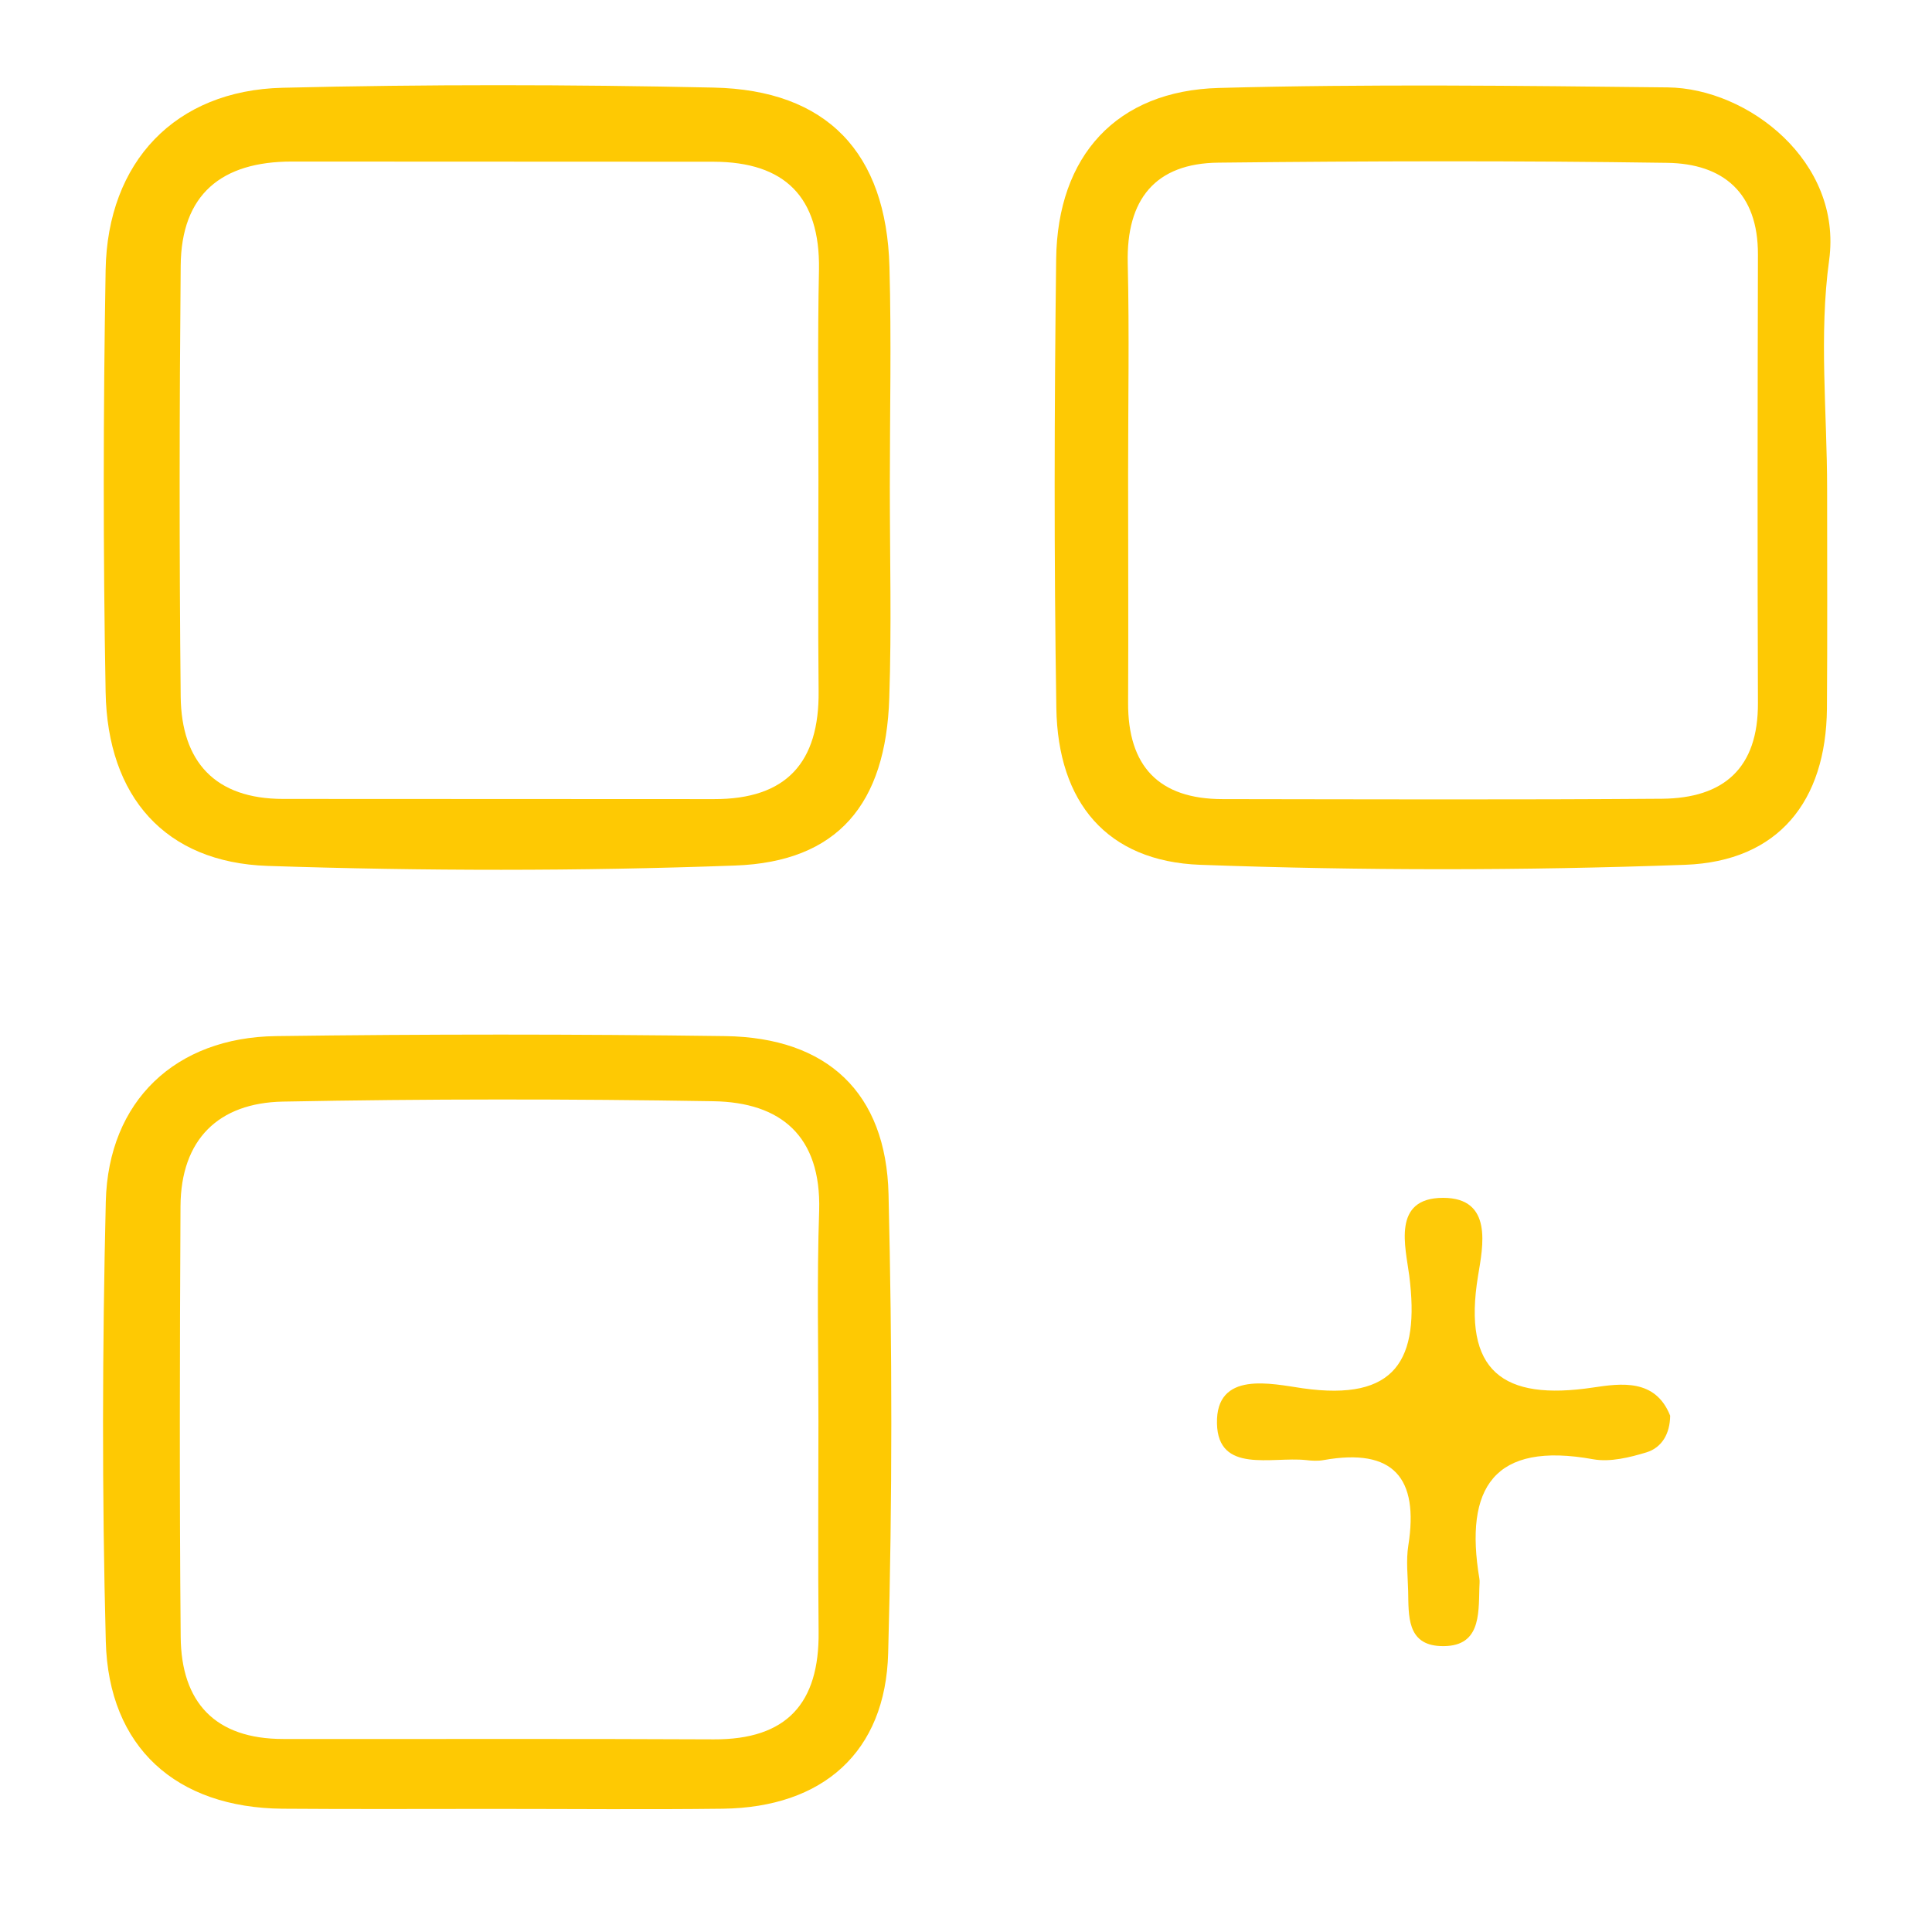
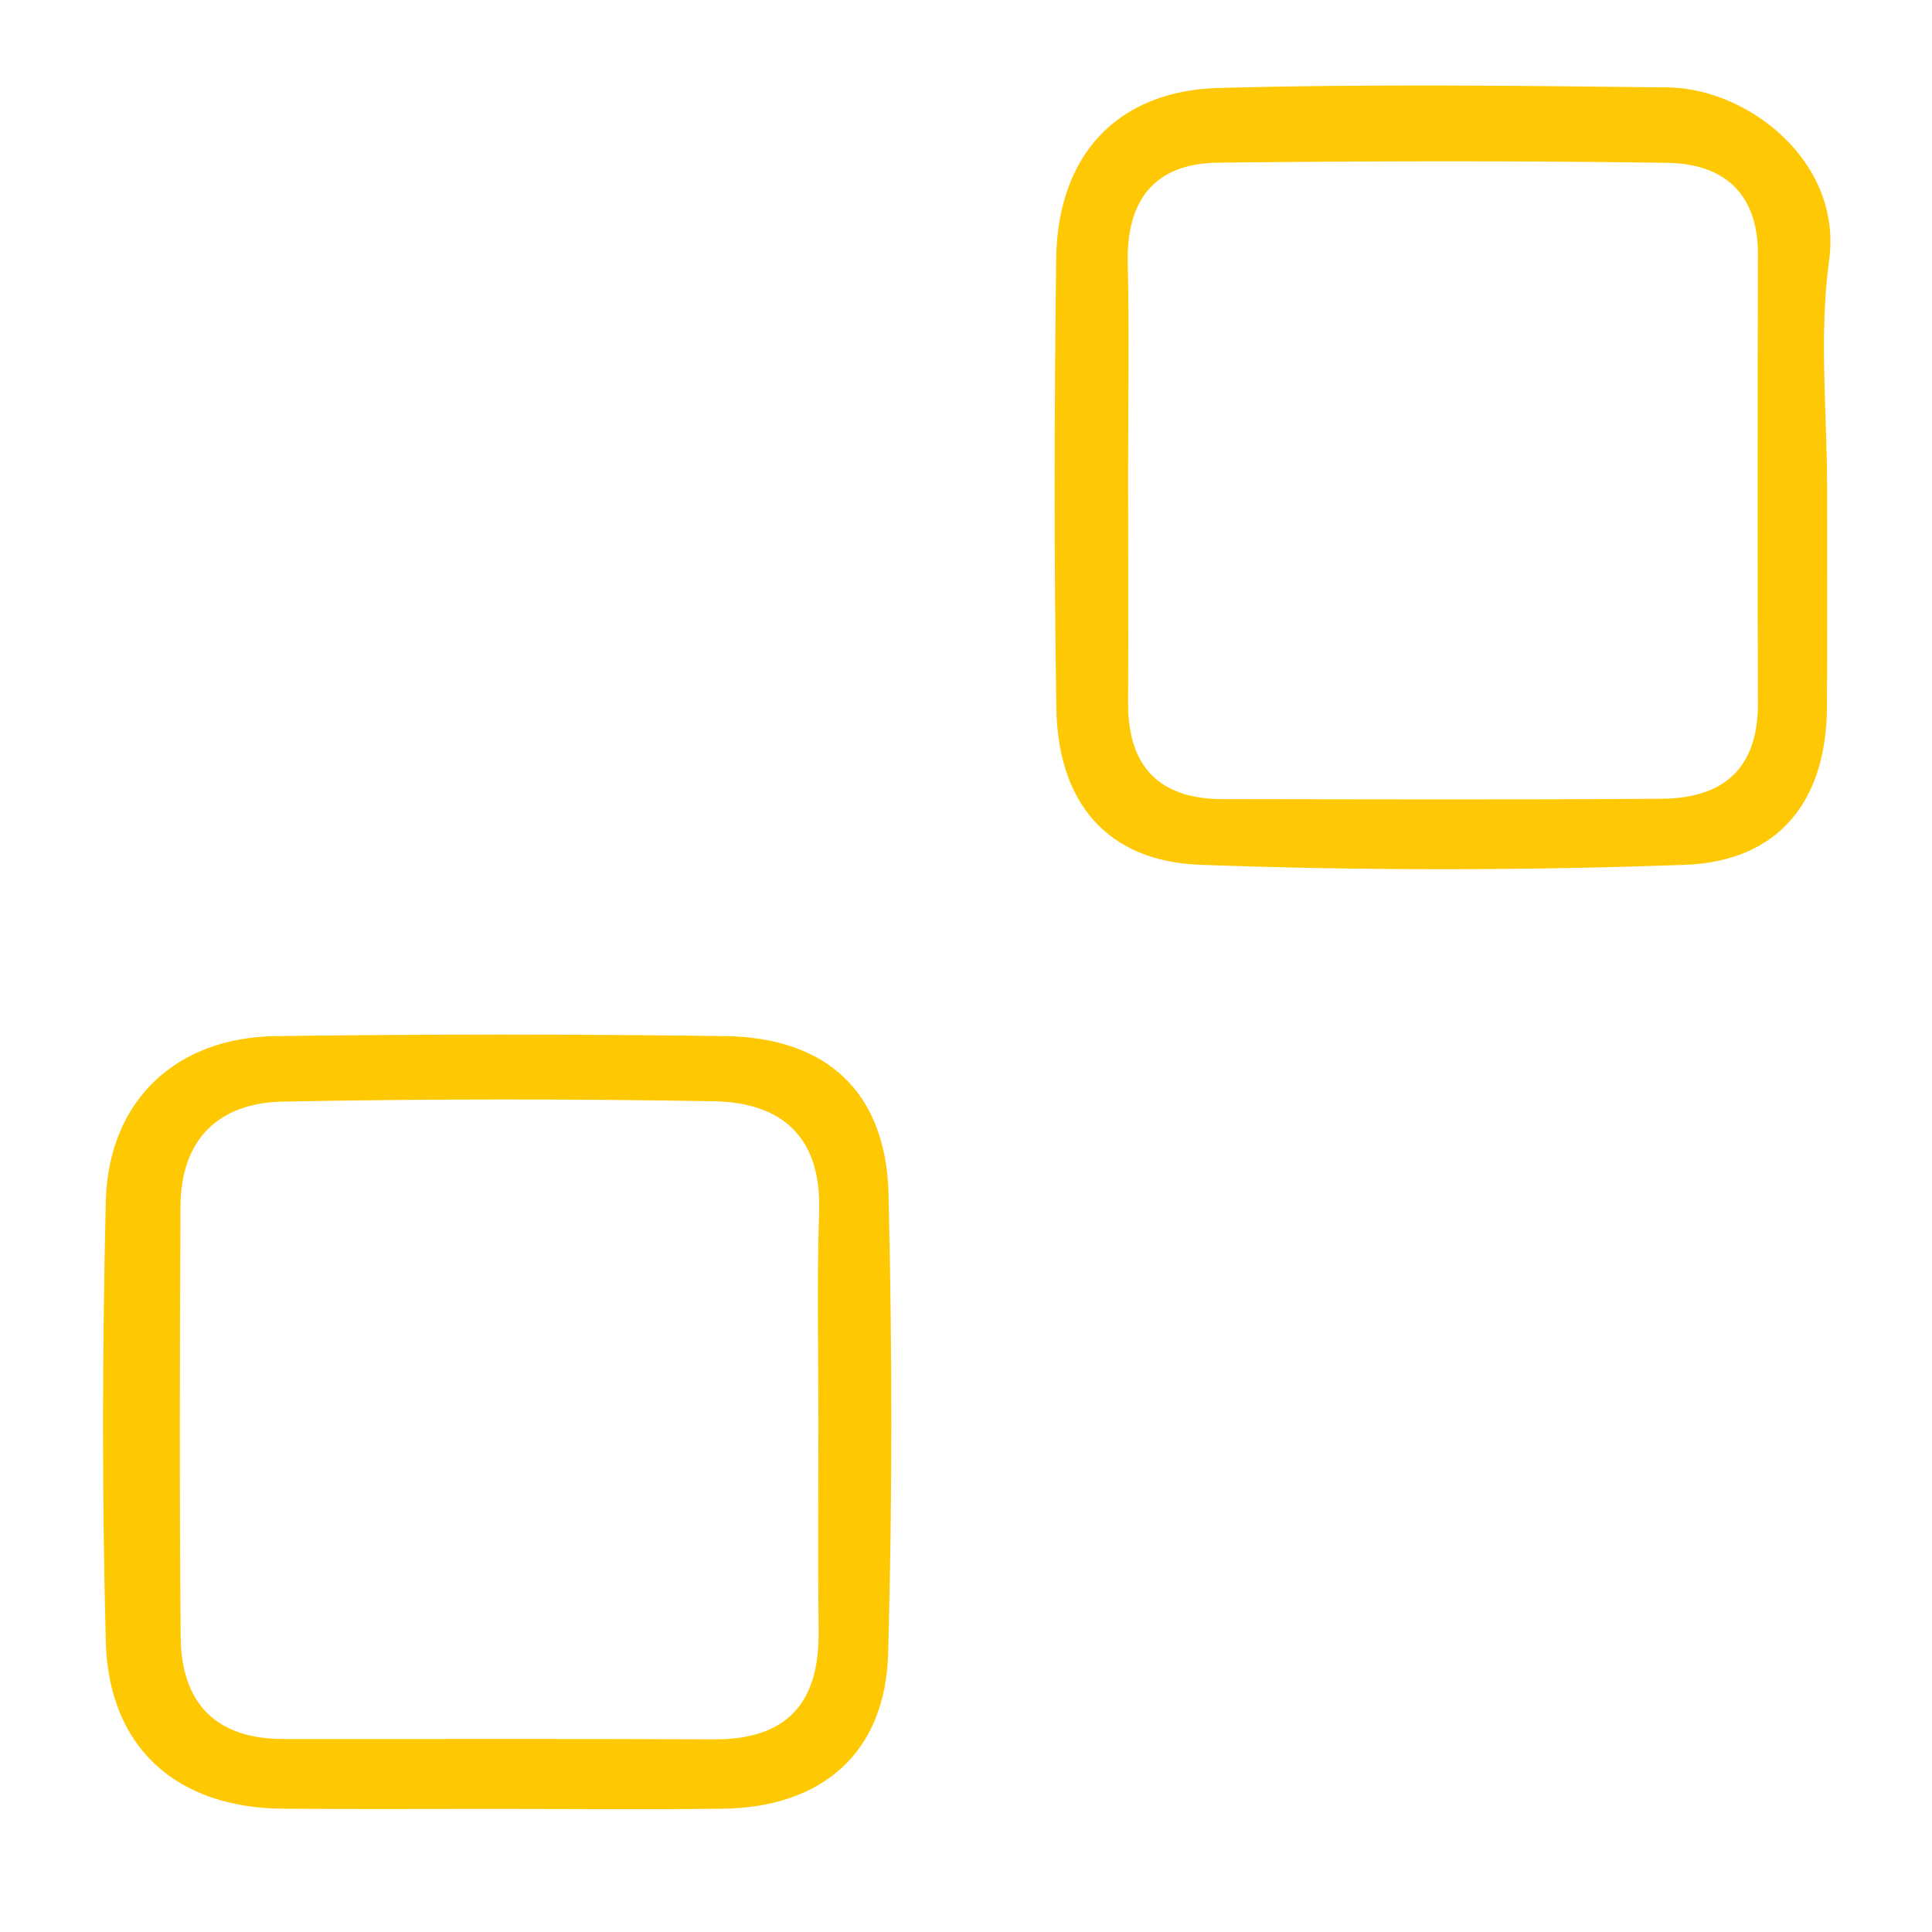
<svg xmlns="http://www.w3.org/2000/svg" version="1.1" id="Layer_1" x="0px" y="0px" viewBox="0 0 105 105" style="enable-background:new 0 0 105 105;" xml:space="preserve">
  <style type="text/css">
	.st0{fill:#FECA08;}
	.st1{fill:#FEC903;}
	.st2{fill:#FEC904;}
</style>
  <g>
-     <path class="st0" d="M90.77,76.94c-0.01,0.98-0.45,1.73-1.28,1.99c-0.92,0.28-1.98,0.54-2.89,0.38c-5.43-0.99-7.02,1.56-6.2,6.48   c0.03,0.16,0,0.33,0,0.5c-0.04,1.51,0.05,3.26-2.12,3.17c-1.83-0.08-1.72-1.66-1.75-2.99c-0.02-0.83-0.12-1.67,0.01-2.48   c0.58-3.67-0.81-5.31-4.59-4.64c-0.32,0.06-0.66,0.04-0.99,0c-1.85-0.19-4.76,0.75-4.82-1.98c-0.07-2.9,2.98-2.16,4.66-1.92   c5.07,0.72,6.37-1.54,5.79-6.12c-0.2-1.55-0.96-4.23,1.84-4.23c2.73,0,2.16,2.65,1.9,4.23c-0.86,5.21,1.35,6.81,6.24,6.08   C88.1,75.18,89.97,74.92,90.77,76.94z" />
-     <path class="st1" d="M48.36,26.46c0-3.99,0.09-7.98-0.02-11.96c-0.17-6.21-3.4-9.61-9.56-9.74c-7.81-0.17-15.62-0.18-23.43,0.01   c-5.82,0.14-9.51,4.02-9.61,9.91c-0.13,7.64-0.14,15.29,0,22.93c0.1,5.7,3.24,9.26,8.8,9.45c8.46,0.28,16.95,0.29,25.41-0.02   c5.58-0.2,8.2-3.34,8.38-9.11C48.46,34.1,48.36,30.28,48.36,26.46z M44.48,26.1c0,3.82-0.03,7.64,0.01,11.46   c0.04,3.87-1.74,5.88-5.69,5.87c-7.8-0.01-15.61,0-23.41-0.01c-3.7,0-5.53-2.02-5.57-5.56c-0.08-7.8-0.07-15.61,0-23.41   c0.03-3.9,2.23-5.67,6.04-5.67c7.64,0.01,15.28,0,22.92,0.01c3.88,0.01,5.79,1.92,5.73,5.85C44.43,18.46,44.48,22.28,44.48,26.1z" />
    <path class="st2" d="M90.64,4.75c-8.13-0.09-16.27-0.19-24.4,0.03c-5.55,0.15-8.77,3.68-8.84,9.3c-0.1,8.13-0.12,16.27,0.01,24.4   c0.08,5.14,2.76,8.33,7.81,8.52c8.78,0.32,17.59,0.32,26.37,0c5.07-0.19,7.65-3.46,7.7-8.48c0.03-3.98,0.01-7.97,0.01-11.95   c0-4.15-0.45-8.36,0.11-12.43C100.14,8.78,95,4.8,90.64,4.75z M90.33,43.41c-7.96,0.06-15.92,0.03-23.88,0.02   c-3.47,0-5.16-1.79-5.14-5.25c0.02-4.15,0-8.29,0-12.44c0-3.81,0.07-7.63-0.02-11.44c-0.08-3.46,1.49-5.43,4.94-5.46   c8.12-0.09,16.25-0.11,24.37,0.01c3.05,0.04,4.95,1.63,4.94,4.98c-0.02,8.12-0.03,16.25,0,24.37   C95.56,41.75,93.68,43.38,90.33,43.41z" />
    <path class="st1" d="M48.29,64.91c-0.13-5.53-3.33-8.52-8.87-8.6c-8.14-0.11-16.28-0.11-24.42,0c-5.46,0.07-9.11,3.52-9.25,8.98   c-0.19,7.97-0.21,15.95,0,23.92c0.15,5.76,3.83,9.04,9.61,9.09c3.82,0.03,7.64,0.01,11.46,0.01c4.15,0,8.31,0.04,12.46-0.01   c5.44-0.07,8.85-3.07,8.99-8.46C48.5,81.52,48.49,73.21,48.29,64.91z M44.48,77.24c0,3.82-0.03,7.64,0.01,11.45   c0.04,3.88-1.73,5.86-5.7,5.84c-7.8-0.04-15.6-0.01-23.4-0.02c-3.69,0-5.54-1.98-5.57-5.55c-0.07-7.8-0.05-15.6-0.01-23.4   c0.02-3.64,2.07-5.62,5.56-5.69c7.8-0.15,15.6-0.15,23.4-0.02c3.68,0.06,5.86,1.9,5.75,5.93C44.39,69.61,44.48,73.42,44.48,77.24z" />
  </g>
</svg>